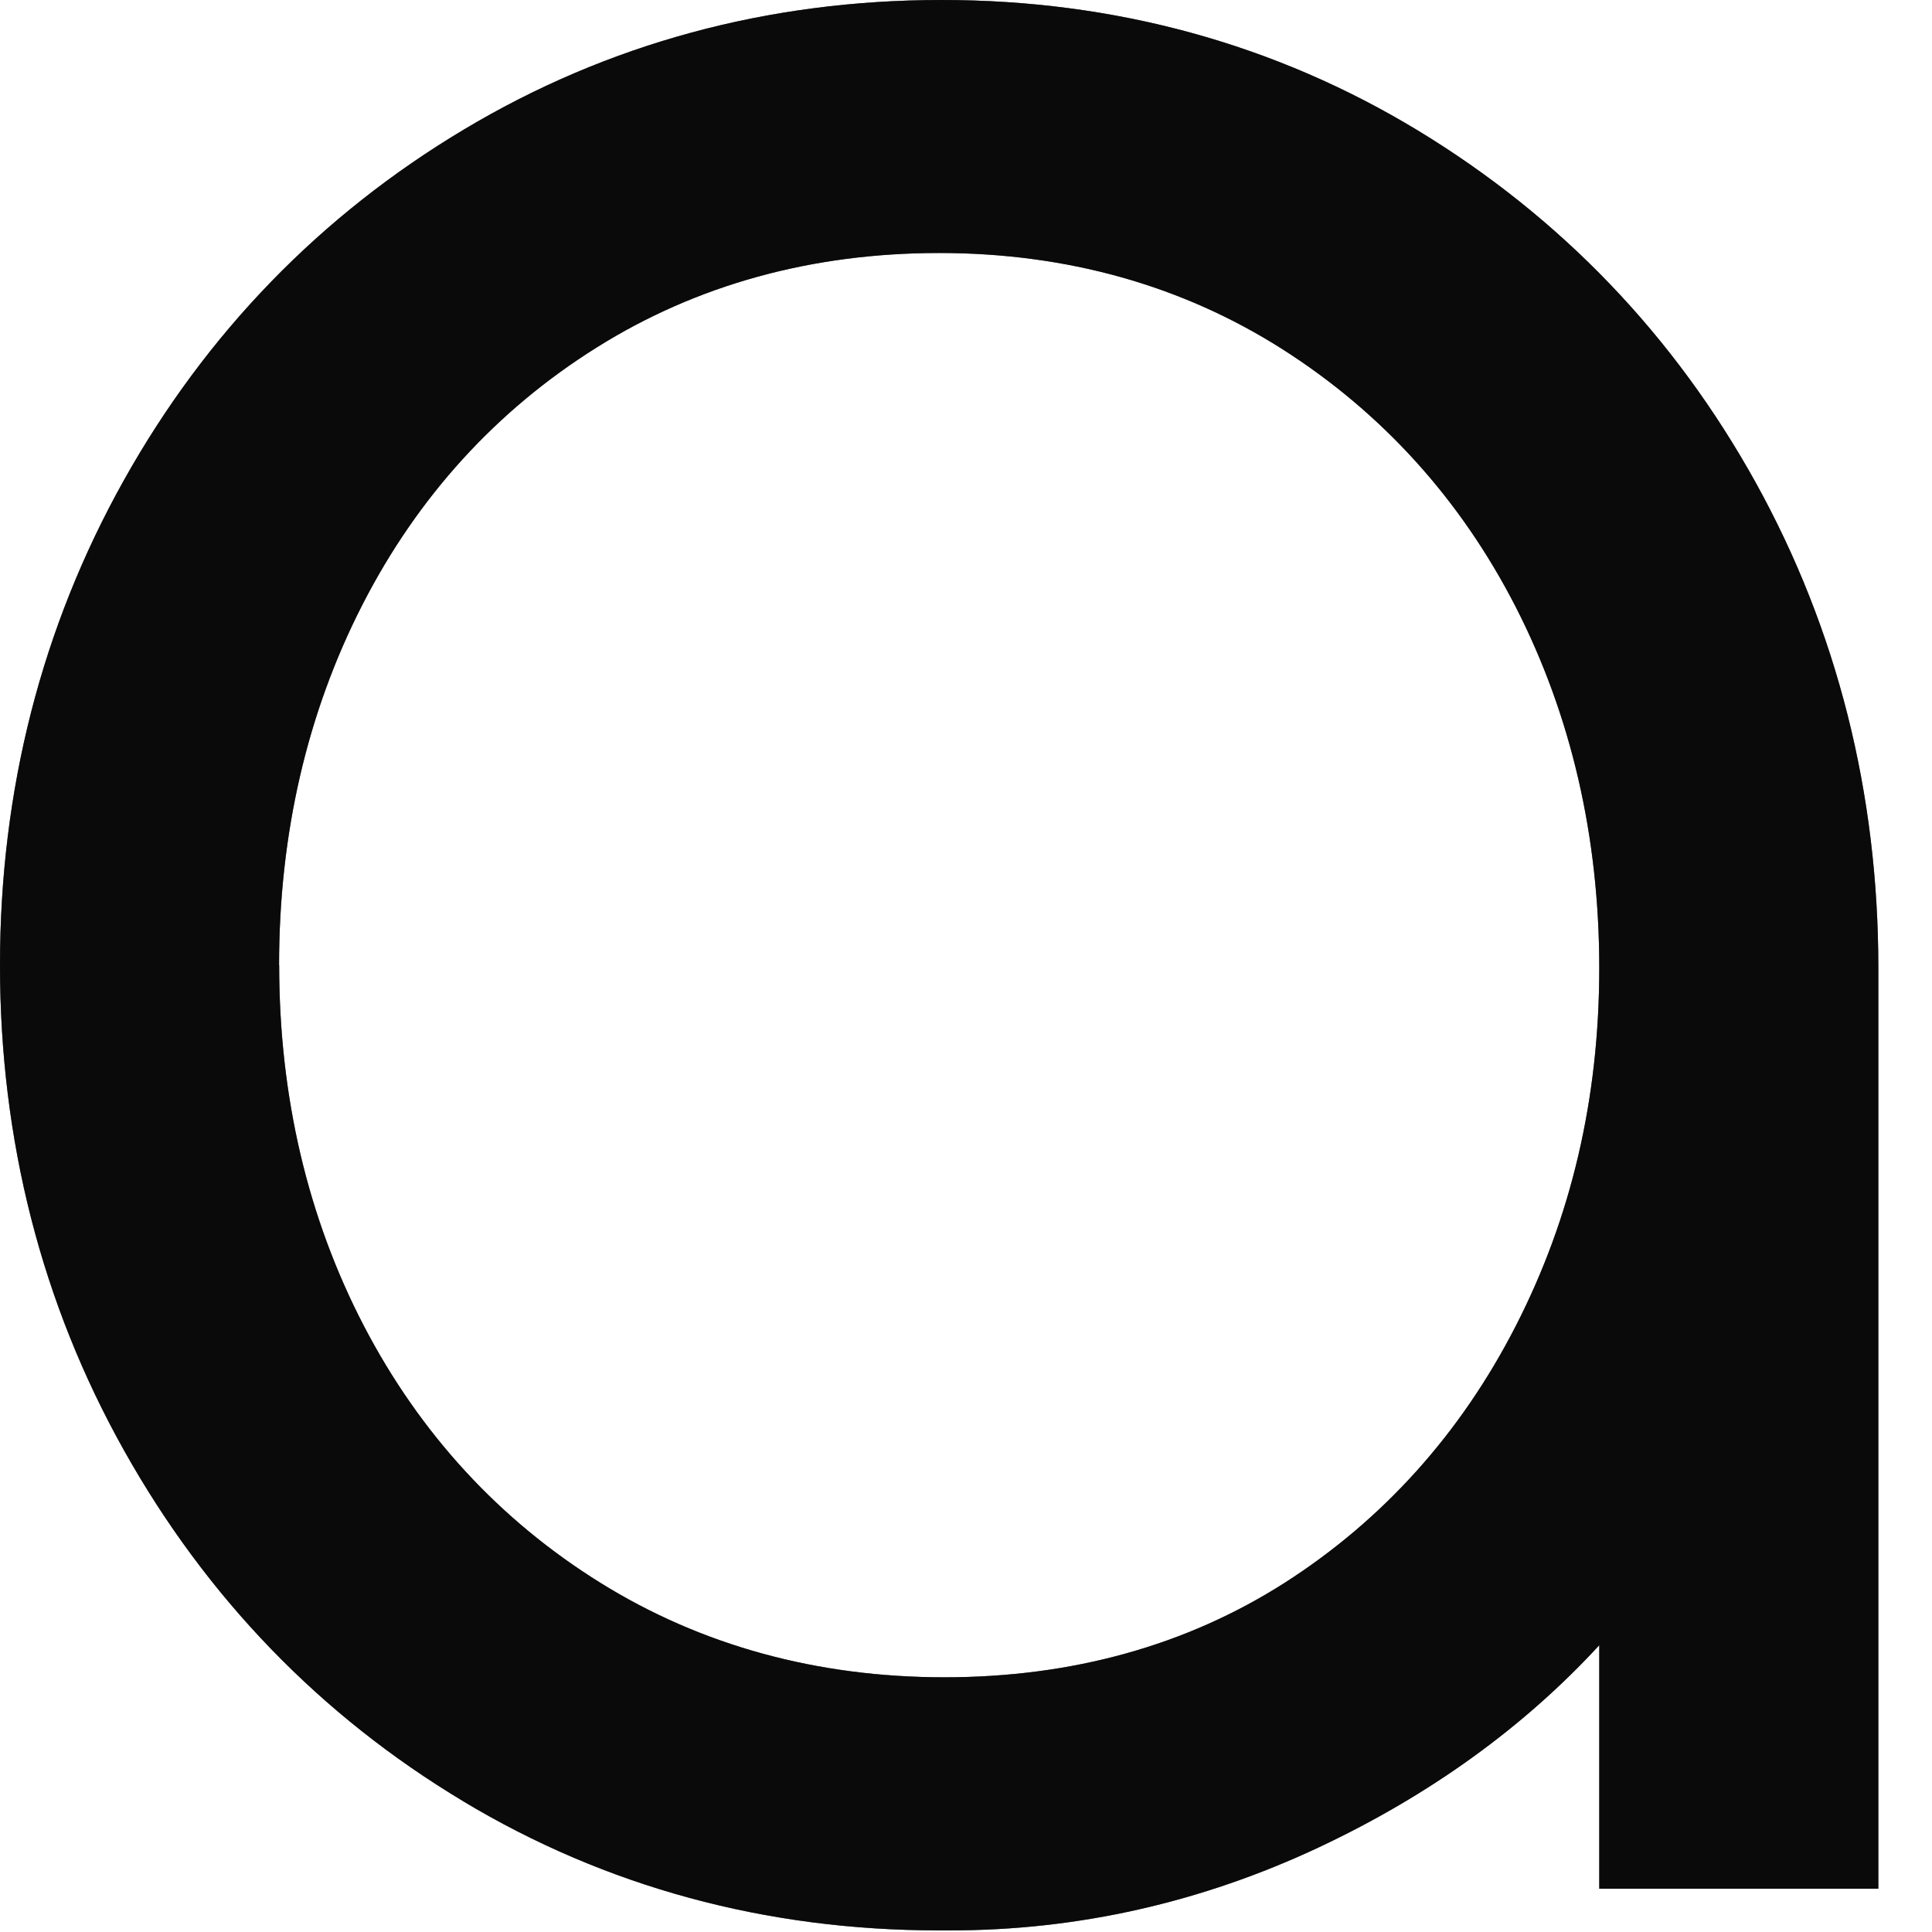
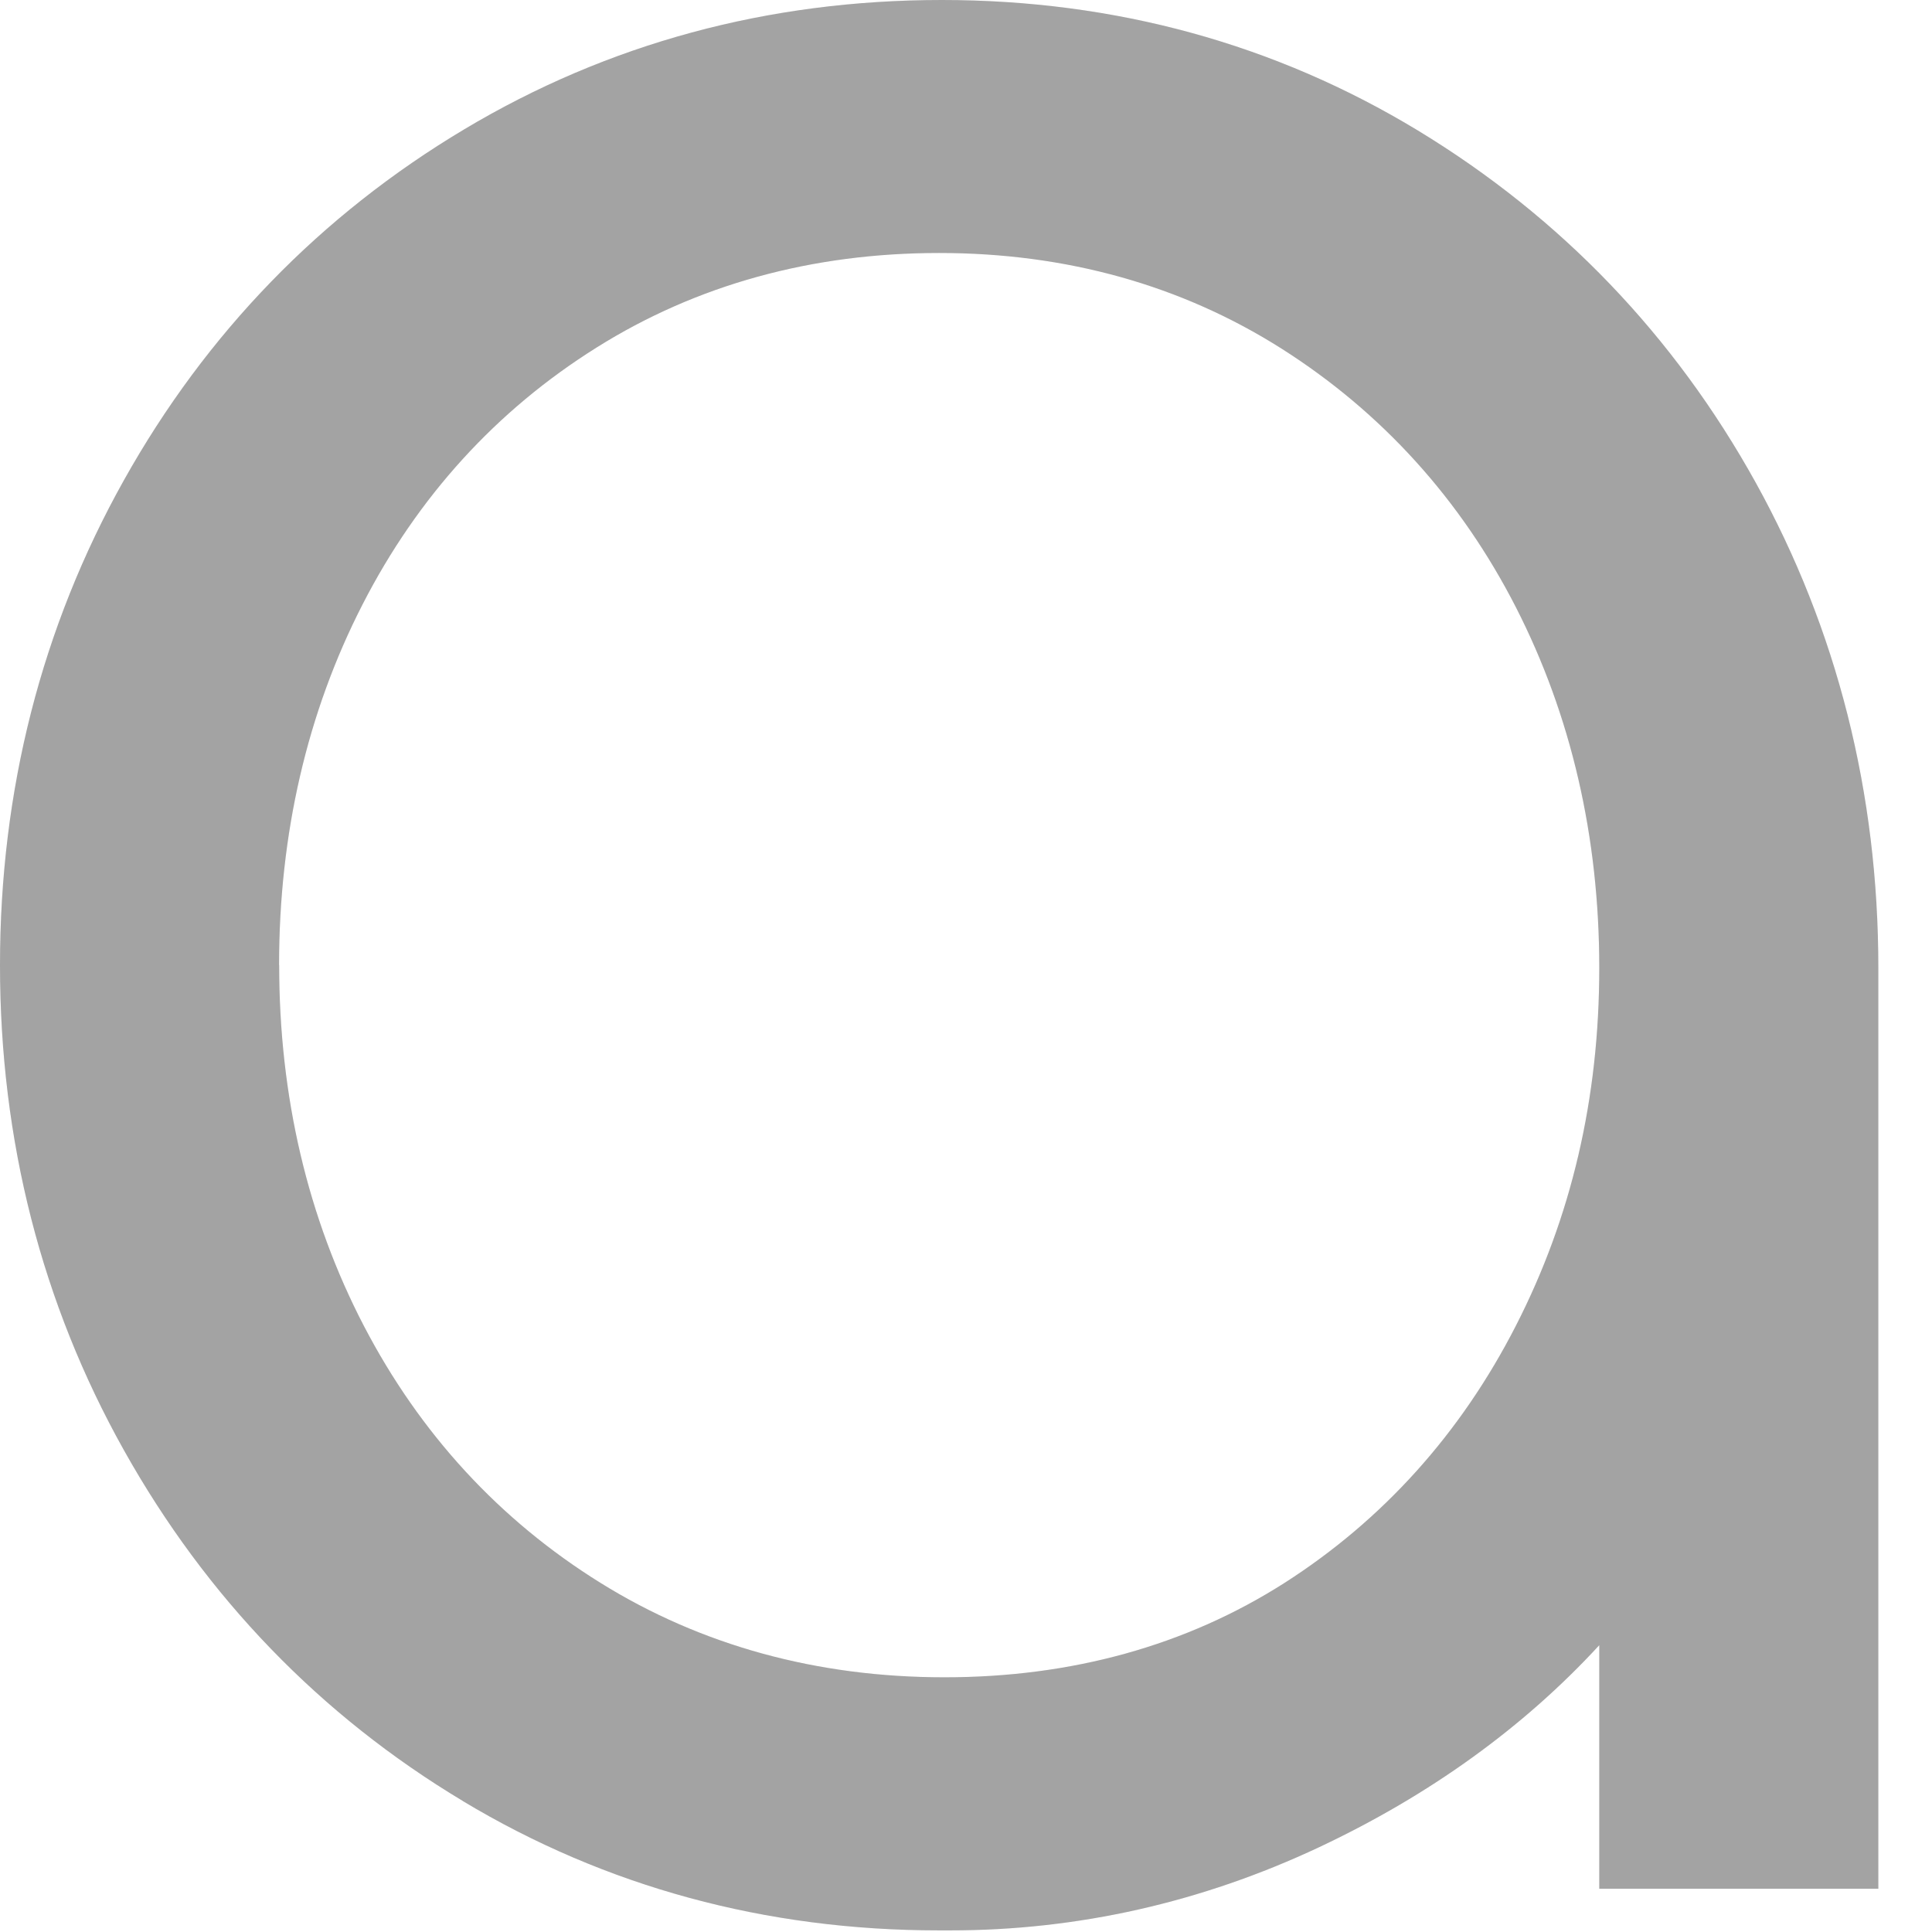
<svg xmlns="http://www.w3.org/2000/svg" fill="none" height="100%" overflow="visible" preserveAspectRatio="none" style="display: block;" viewBox="0 0 18 18" width="100%">
  <g id="Vector">
-     <path d="M4.312 16.78C5.643 17.58 7.135 17.985 8.748 17.985C8.783 17.985 8.819 17.985 8.854 17.985C10.042 17.985 11.197 17.724 12.292 17.209C13.32 16.725 14.196 16.093 14.9 15.328V17.597H17.5V9.017C17.5 7.388 17.116 5.867 16.358 4.497C15.599 3.127 14.541 2.024 13.212 1.217C11.882 0.41 10.389 0 8.774 0C7.159 0 5.663 0.405 4.325 1.205C2.987 2.004 1.921 3.104 1.155 4.473C0.388 5.843 0 7.362 0 8.992C0 10.623 0.388 12.143 1.155 13.512C1.922 14.882 2.983 15.982 4.313 16.78H4.312ZM2.6 8.992C2.6 7.77 2.861 6.64 3.377 5.633C3.891 4.629 4.624 3.823 5.558 3.238C6.49 2.653 7.564 2.357 8.75 2.357C9.936 2.357 11.01 2.658 11.943 3.25C12.876 3.843 13.609 4.653 14.123 5.657C14.638 6.665 14.9 7.795 14.9 9.017C14.9 10.238 14.639 11.344 14.123 12.352C13.609 13.357 12.883 14.162 11.967 14.748C11.051 15.332 9.985 15.627 8.799 15.627C7.613 15.627 6.533 15.331 5.594 14.747C4.653 14.162 3.912 13.356 3.389 12.351C2.866 11.344 2.601 10.214 2.601 8.992H2.6Z" fill="#191919" />
-     <path d="M4.312 16.78C5.643 17.58 7.135 17.985 8.748 17.985C8.783 17.985 8.819 17.985 8.854 17.985C10.042 17.985 11.197 17.724 12.292 17.209C13.32 16.725 14.196 16.093 14.9 15.328V17.597H17.5V9.017C17.5 7.388 17.116 5.867 16.358 4.497C15.599 3.127 14.541 2.024 13.212 1.217C11.882 0.41 10.389 0 8.774 0C7.159 0 5.663 0.405 4.325 1.205C2.987 2.004 1.921 3.104 1.155 4.473C0.388 5.843 0 7.362 0 8.992C0 10.623 0.388 12.143 1.155 13.512C1.922 14.882 2.983 15.982 4.313 16.78H4.312ZM2.6 8.992C2.6 7.77 2.861 6.64 3.377 5.633C3.891 4.629 4.624 3.823 5.558 3.238C6.49 2.653 7.564 2.357 8.75 2.357C9.936 2.357 11.01 2.658 11.943 3.25C12.876 3.843 13.609 4.653 14.123 5.657C14.638 6.665 14.9 7.795 14.9 9.017C14.9 10.238 14.639 11.344 14.123 12.352C13.609 13.357 12.883 14.162 11.967 14.748C11.051 15.332 9.985 15.627 8.799 15.627C7.613 15.627 6.533 15.331 5.594 14.747C4.653 14.162 3.912 13.356 3.389 12.351C2.866 11.344 2.601 10.214 2.601 8.992H2.6Z" fill="black" fill-opacity="0.2" />
-     <path d="M4.312 16.78C5.643 17.58 7.135 17.985 8.748 17.985C8.783 17.985 8.819 17.985 8.854 17.985C10.042 17.985 11.197 17.724 12.292 17.209C13.32 16.725 14.196 16.093 14.9 15.328V17.597H17.5V9.017C17.5 7.388 17.116 5.867 16.358 4.497C15.599 3.127 14.541 2.024 13.212 1.217C11.882 0.41 10.389 0 8.774 0C7.159 0 5.663 0.405 4.325 1.205C2.987 2.004 1.921 3.104 1.155 4.473C0.388 5.843 0 7.362 0 8.992C0 10.623 0.388 12.143 1.155 13.512C1.922 14.882 2.983 15.982 4.313 16.78H4.312ZM2.6 8.992C2.6 7.77 2.861 6.64 3.377 5.633C3.891 4.629 4.624 3.823 5.558 3.238C6.49 2.653 7.564 2.357 8.75 2.357C9.936 2.357 11.01 2.658 11.943 3.25C12.876 3.843 13.609 4.653 14.123 5.657C14.638 6.665 14.9 7.795 14.9 9.017C14.9 10.238 14.639 11.344 14.123 12.352C13.609 13.357 12.883 14.162 11.967 14.748C11.051 15.332 9.985 15.627 8.799 15.627C7.613 15.627 6.533 15.331 5.594 14.747C4.653 14.162 3.912 13.356 3.389 12.351C2.866 11.344 2.601 10.214 2.601 8.992H2.6Z" fill="black" fill-opacity="0.2" />
    <path d="M4.312 16.78C5.643 17.58 7.135 17.985 8.748 17.985C8.783 17.985 8.819 17.985 8.854 17.985C10.042 17.985 11.197 17.724 12.292 17.209C13.32 16.725 14.196 16.093 14.9 15.328V17.597H17.5V9.017C17.5 7.388 17.116 5.867 16.358 4.497C15.599 3.127 14.541 2.024 13.212 1.217C11.882 0.41 10.389 0 8.774 0C7.159 0 5.663 0.405 4.325 1.205C2.987 2.004 1.921 3.104 1.155 4.473C0.388 5.843 0 7.362 0 8.992C0 10.623 0.388 12.143 1.155 13.512C1.922 14.882 2.983 15.982 4.313 16.78H4.312ZM2.6 8.992C2.6 7.77 2.861 6.64 3.377 5.633C3.891 4.629 4.624 3.823 5.558 3.238C6.49 2.653 7.564 2.357 8.75 2.357C9.936 2.357 11.01 2.658 11.943 3.25C12.876 3.843 13.609 4.653 14.123 5.657C14.638 6.665 14.9 7.795 14.9 9.017C14.9 10.238 14.639 11.344 14.123 12.352C13.609 13.357 12.883 14.162 11.967 14.748C11.051 15.332 9.985 15.627 8.799 15.627C7.613 15.627 6.533 15.331 5.594 14.747C4.653 14.162 3.912 13.356 3.389 12.351C2.866 11.344 2.601 10.214 2.601 8.992H2.6Z" fill="black" fill-opacity="0.2" />
    <path d="M4.312 16.78C5.643 17.58 7.135 17.985 8.748 17.985C8.783 17.985 8.819 17.985 8.854 17.985C10.042 17.985 11.197 17.724 12.292 17.209C13.32 16.725 14.196 16.093 14.9 15.328V17.597H17.5V9.017C17.5 7.388 17.116 5.867 16.358 4.497C15.599 3.127 14.541 2.024 13.212 1.217C11.882 0.41 10.389 0 8.774 0C7.159 0 5.663 0.405 4.325 1.205C2.987 2.004 1.921 3.104 1.155 4.473C0.388 5.843 0 7.362 0 8.992C0 10.623 0.388 12.143 1.155 13.512C1.922 14.882 2.983 15.982 4.313 16.78H4.312ZM2.6 8.992C2.6 7.77 2.861 6.64 3.377 5.633C3.891 4.629 4.624 3.823 5.558 3.238C6.49 2.653 7.564 2.357 8.75 2.357C9.936 2.357 11.01 2.658 11.943 3.25C12.876 3.843 13.609 4.653 14.123 5.657C14.638 6.665 14.9 7.795 14.9 9.017C14.9 10.238 14.639 11.344 14.123 12.352C13.609 13.357 12.883 14.162 11.967 14.748C11.051 15.332 9.985 15.627 8.799 15.627C7.613 15.627 6.533 15.331 5.594 14.747C4.653 14.162 3.912 13.356 3.389 12.351C2.866 11.344 2.601 10.214 2.601 8.992H2.6Z" fill="black" fill-opacity="0.2" />
  </g>
</svg>